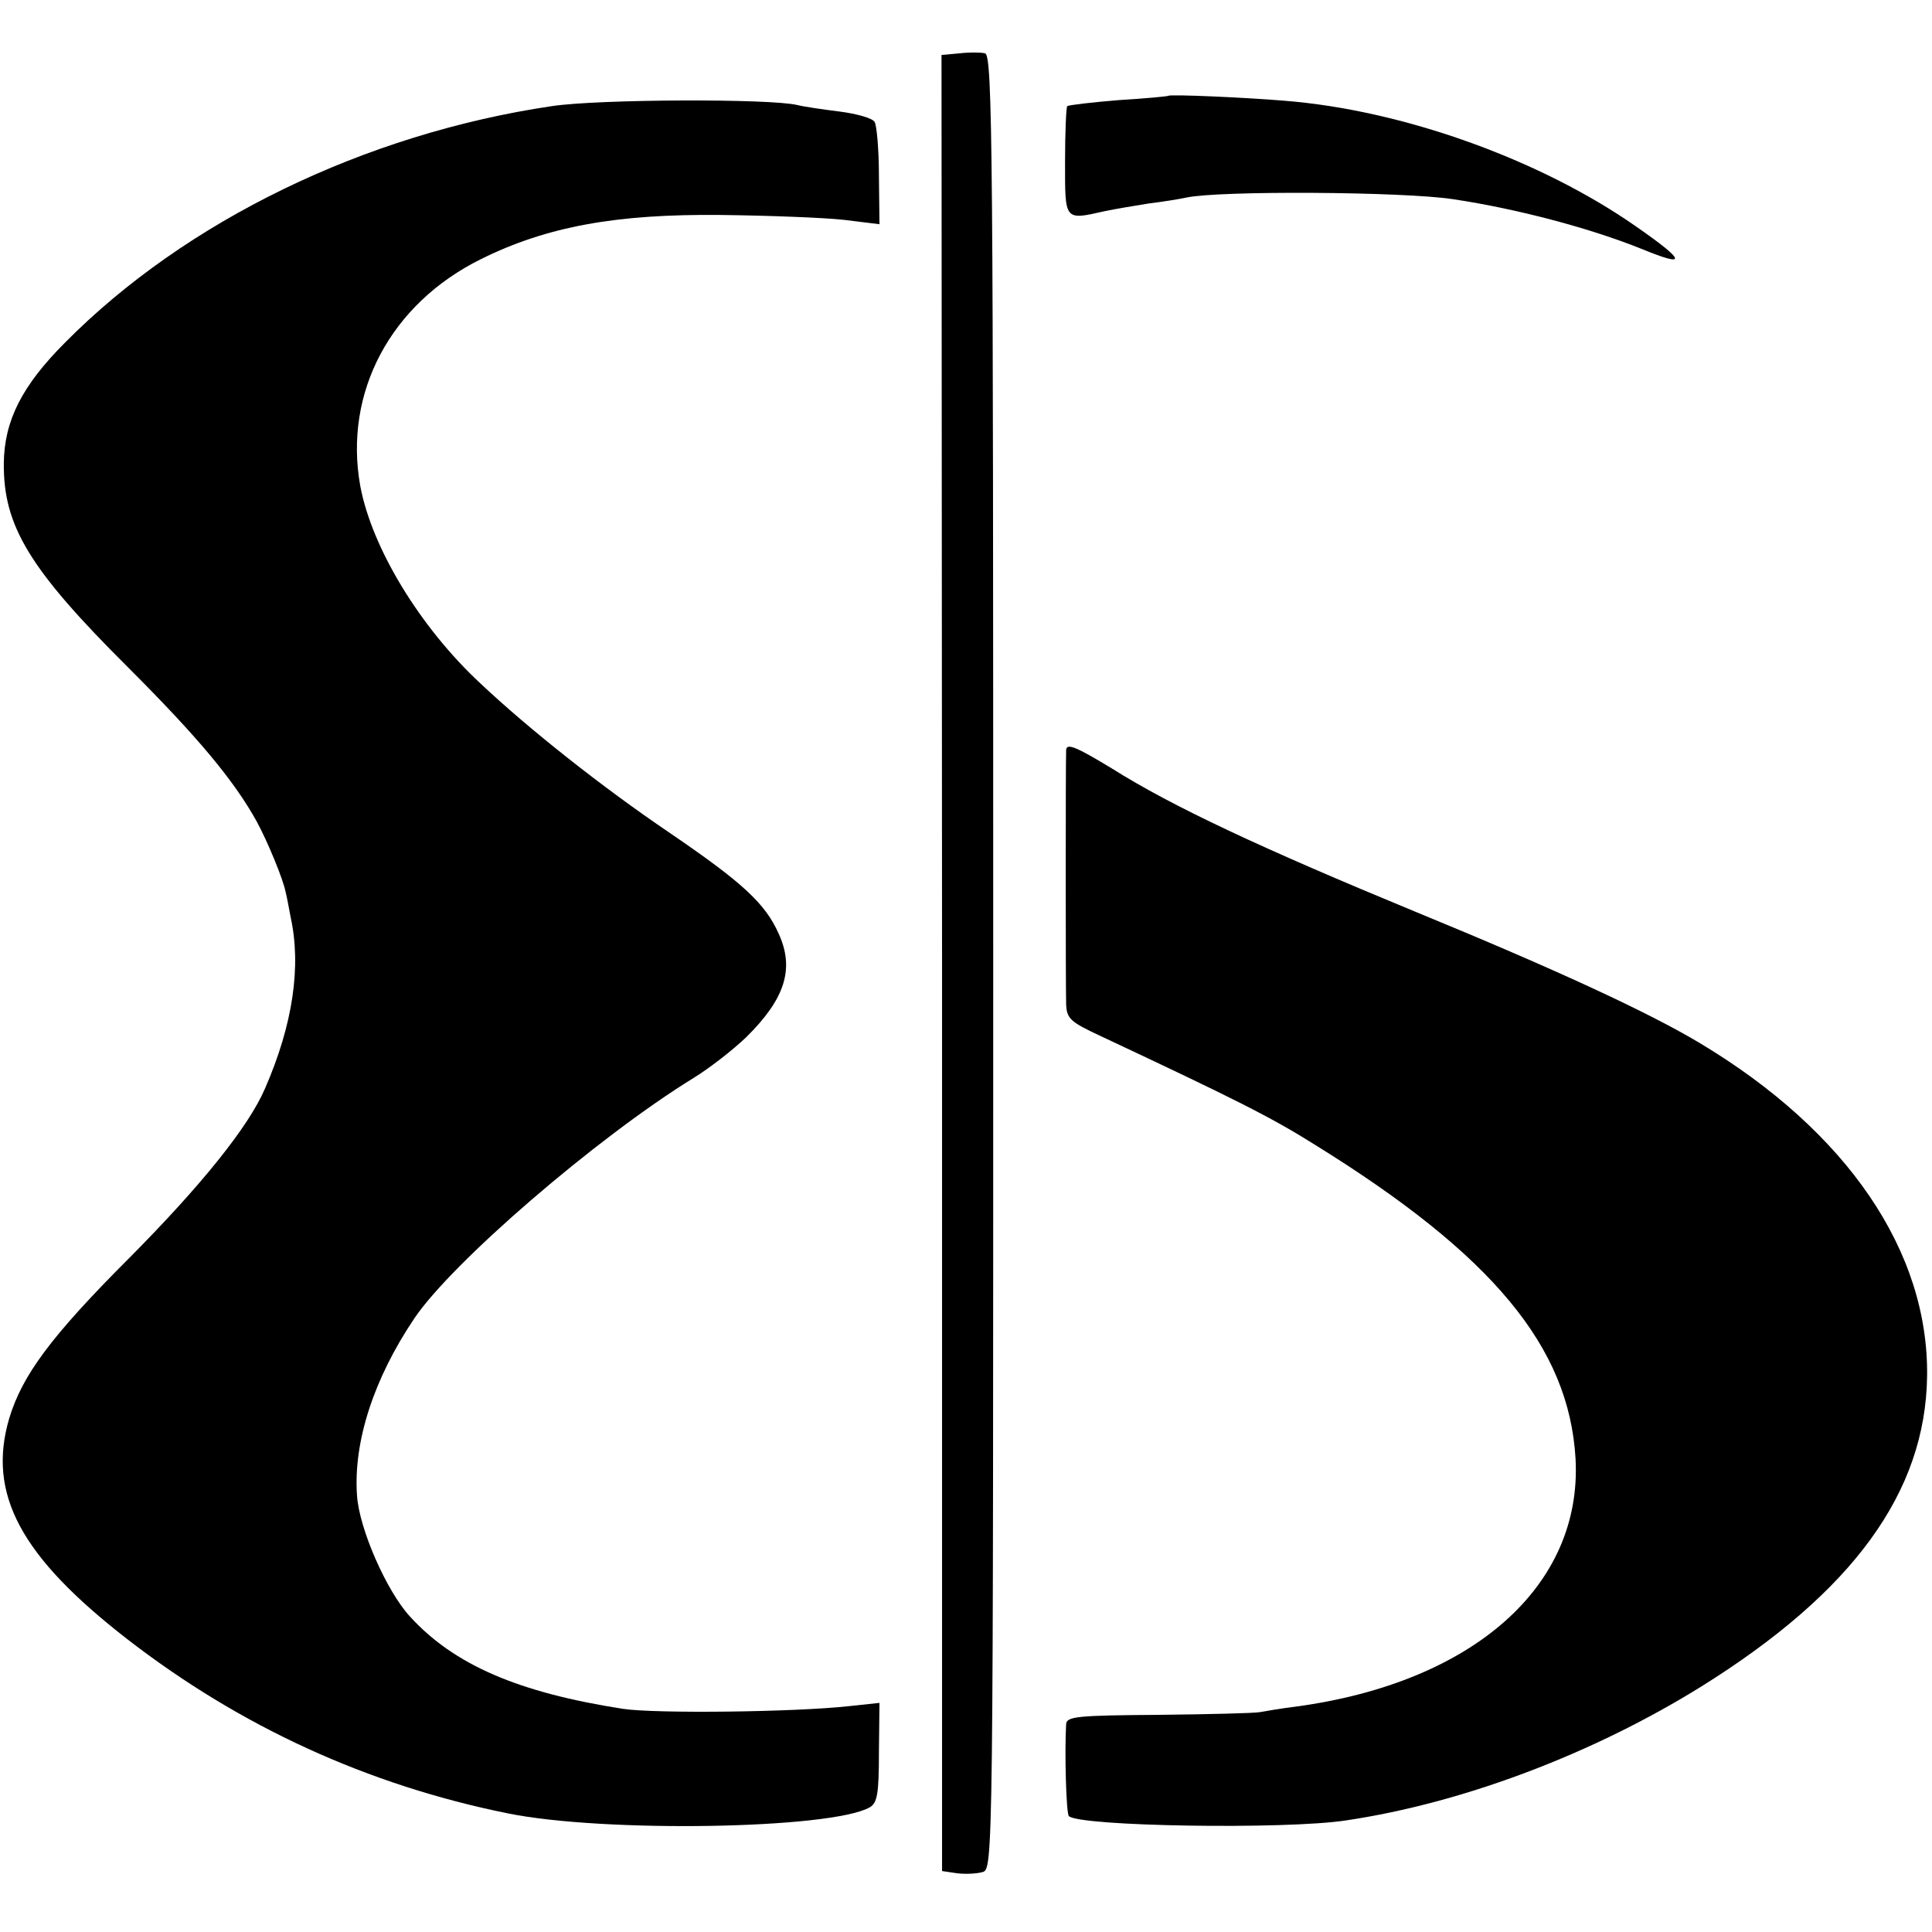
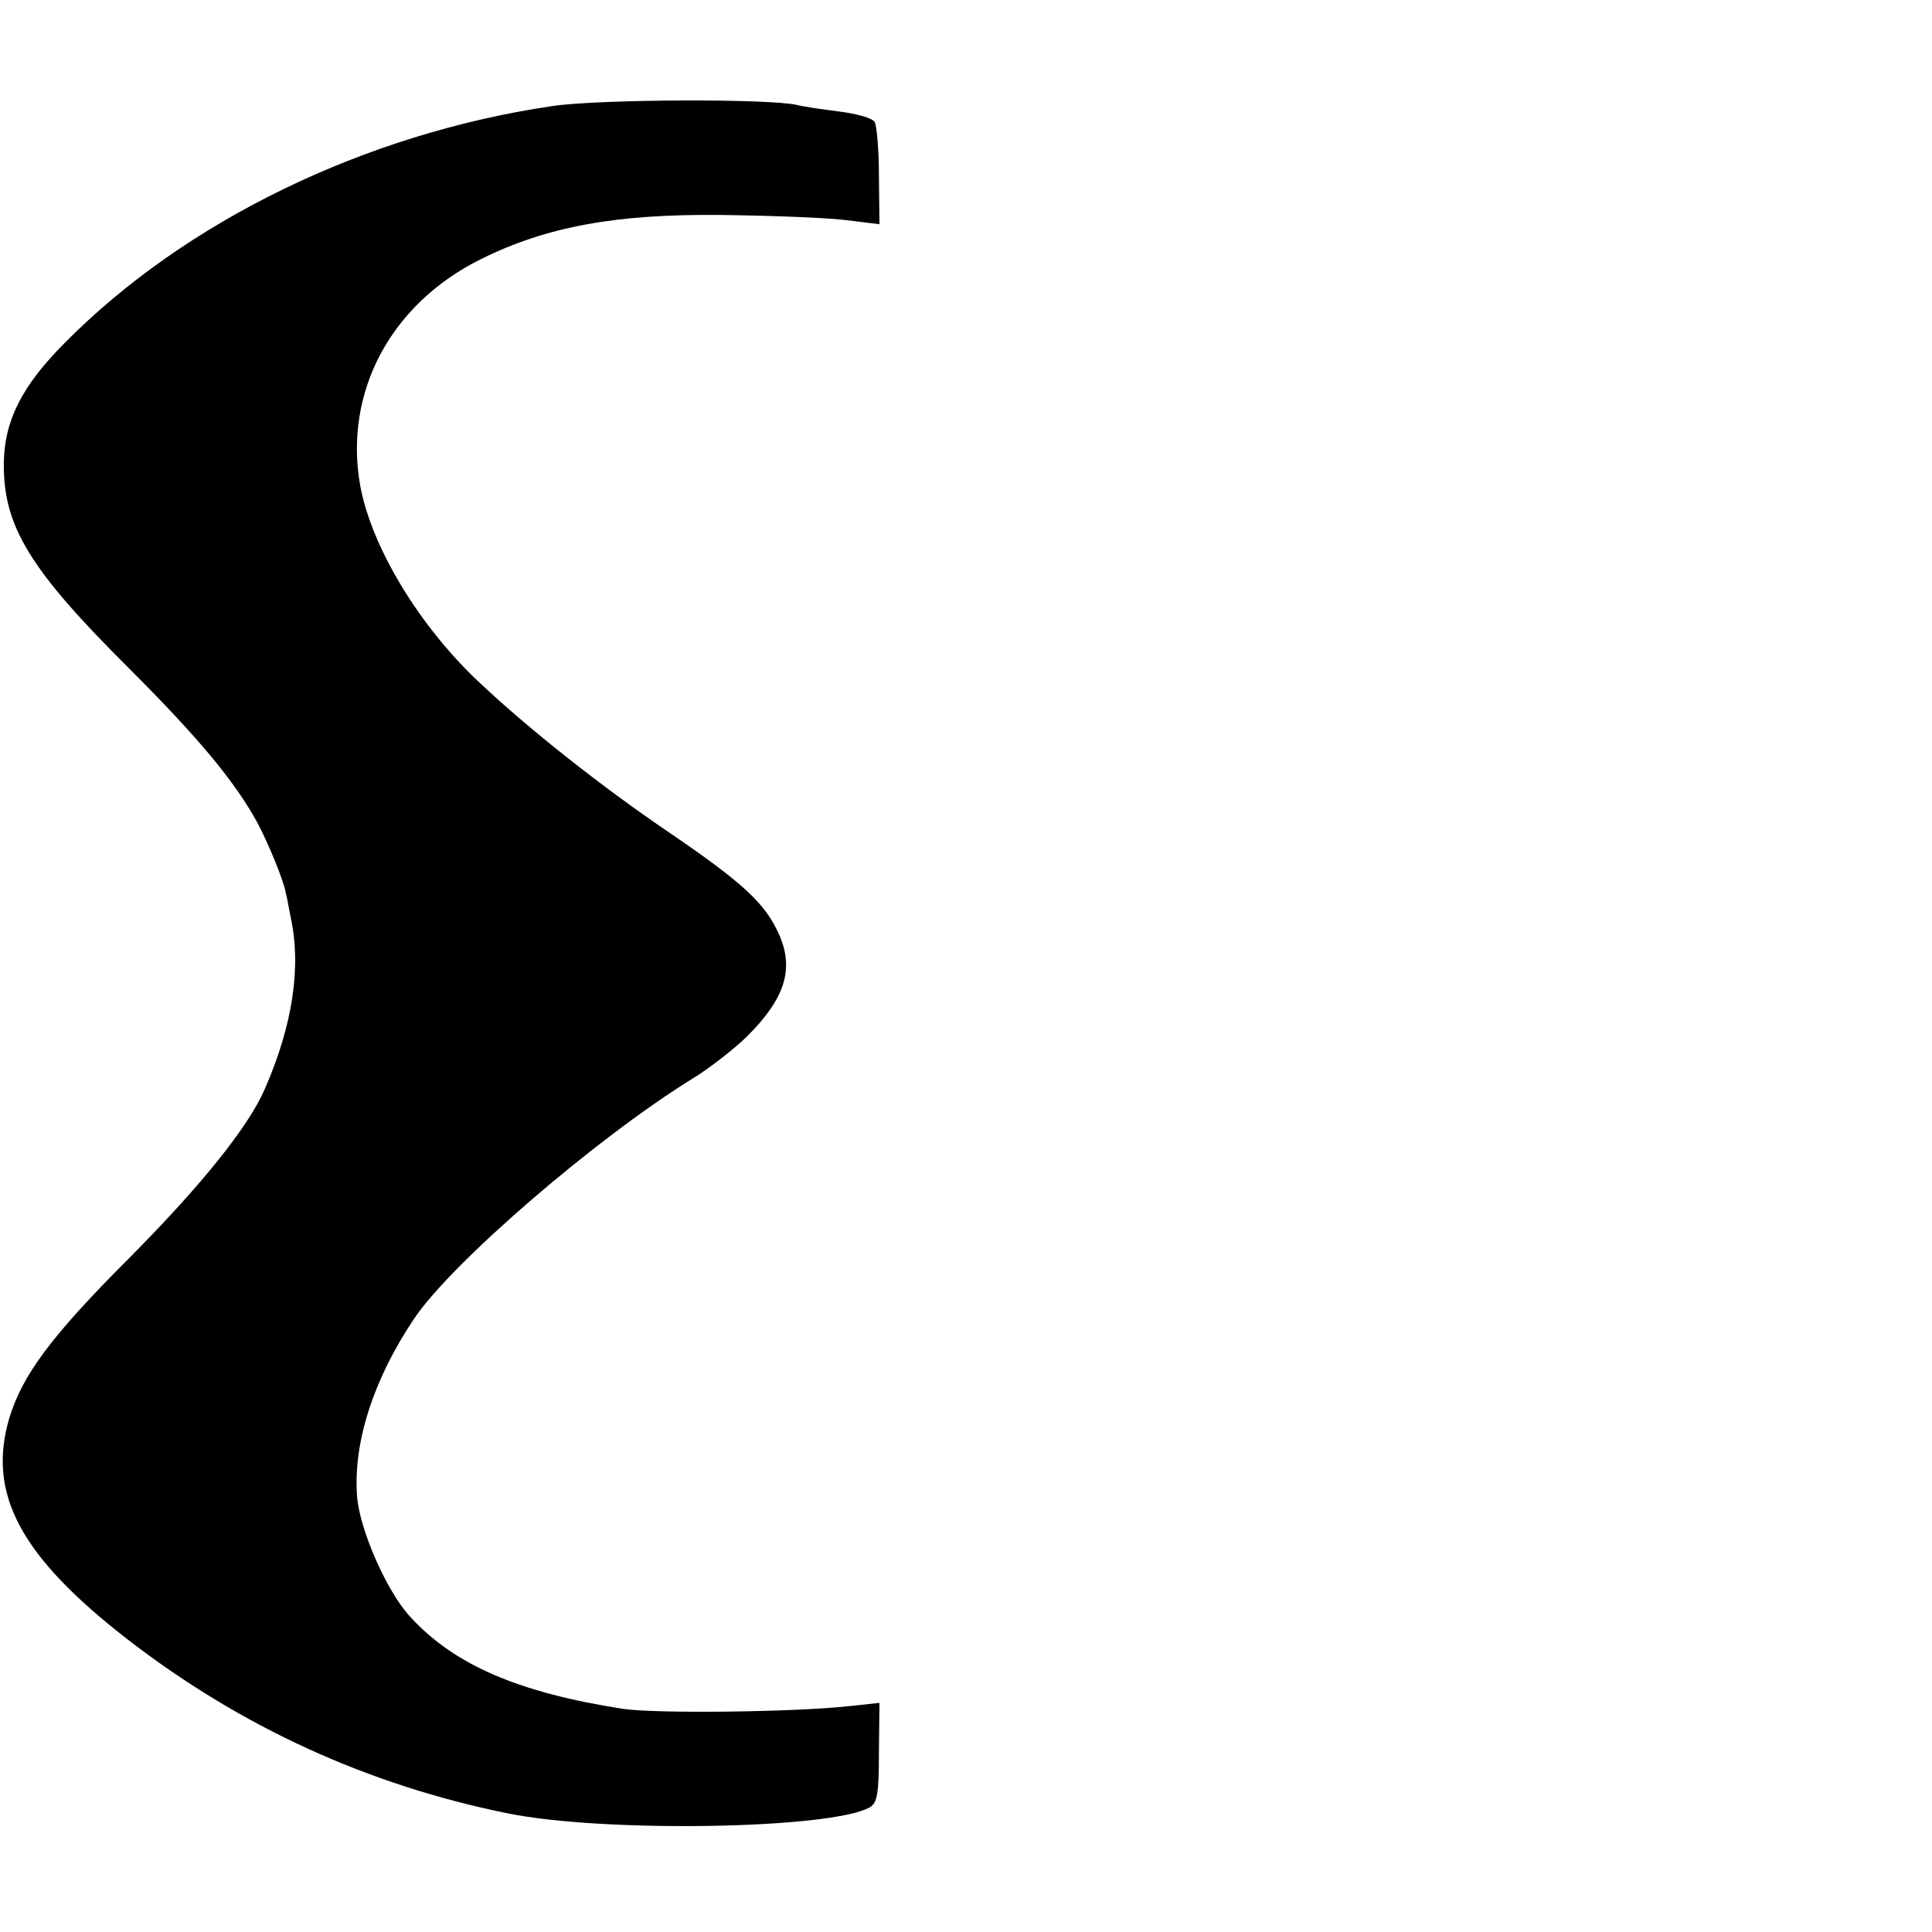
<svg xmlns="http://www.w3.org/2000/svg" version="1.0" width="355pt" height="355pt" viewBox="0 0 355 355" preserveAspectRatio="xMidYMid meet">
  <g transform="translate(0,355) scale(0.1,-0.1)" fill="#000000" stroke="none">
-     <path d="M1763 3452 l-33 -3 1 -1669 0 -1668 27 -4 c15 -2 36 -1 47 2 20 5 20 12 20 1672 0 1480 -1 1667 -15 1670 -8 2 -30 2 -47 0z" />
-     <path d="M2147 3374 c-1 -1 -42 -5 -92 -8 -49 -4 -91 -9 -94 -11 -2 -3 -4 -49 -4 -102 0 -109 -2 -108 73 -91 19 4 55 10 80 14 25 3 56 8 70 11 60 13 398 11 490 -3 120 -18 254 -54 348 -92 83 -34 80 -22 -12 42 -176 123 -429 214 -647 231 -72 6 -209 12 -212 9z" />
+     <path d="M2147 3374 z" />
    <path d="M1014 3355 c-344 -51 -673 -211 -894 -434 -80 -80 -112 -144 -113 -222 -1 -115 46 -194 229 -376 128 -128 194 -207 236 -283 20 -37 49 -107 53 -130 1 -3 5 -23 9 -45 20 -91 4 -198 -47 -315 -30 -70 -117 -178 -248 -310 -146 -146 -198 -217 -222 -296 -41 -139 21 -254 217 -406 208 -161 442 -268 699 -320 177 -36 594 -29 665 11 14 8 17 25 17 101 l1 91 -56 -6 c-100 -11 -354 -14 -415 -5 -193 30 -311 81 -392 170 -43 47 -93 161 -97 222 -7 99 31 215 105 325 69 103 336 333 513 442 31 19 74 53 97 75 72 71 89 126 60 190 -25 56 -66 94 -201 186 -124 84 -259 191 -347 274 -112 104 -200 250 -221 363 -31 172 56 335 222 417 121 60 249 83 440 81 89 -1 191 -5 227 -9 l65 -8 -1 88 c0 49 -4 94 -8 100 -4 7 -33 15 -64 19 -32 4 -66 9 -78 12 -49 12 -365 11 -451 -2z" />
-     <path d="M1959 2172 c-1 -24 -1 -431 0 -467 1 -27 8 -33 64 -59 247 -116 313 -149 394 -200 326 -202 466 -371 478 -576 13 -234 -188 -412 -515 -456 -25 -3 -54 -8 -65 -10 -11 -2 -95 -4 -187 -5 -149 -1 -168 -3 -169 -17 -3 -50 0 -164 5 -169 19 -19 398 -25 509 -8 216 32 455 123 653 246 279 174 412 357 415 570 3 230 -147 450 -417 612 -95 57 -266 136 -524 242 -281 116 -446 193 -557 263 -66 40 -83 47 -84 34z" />
  </g>
</svg>